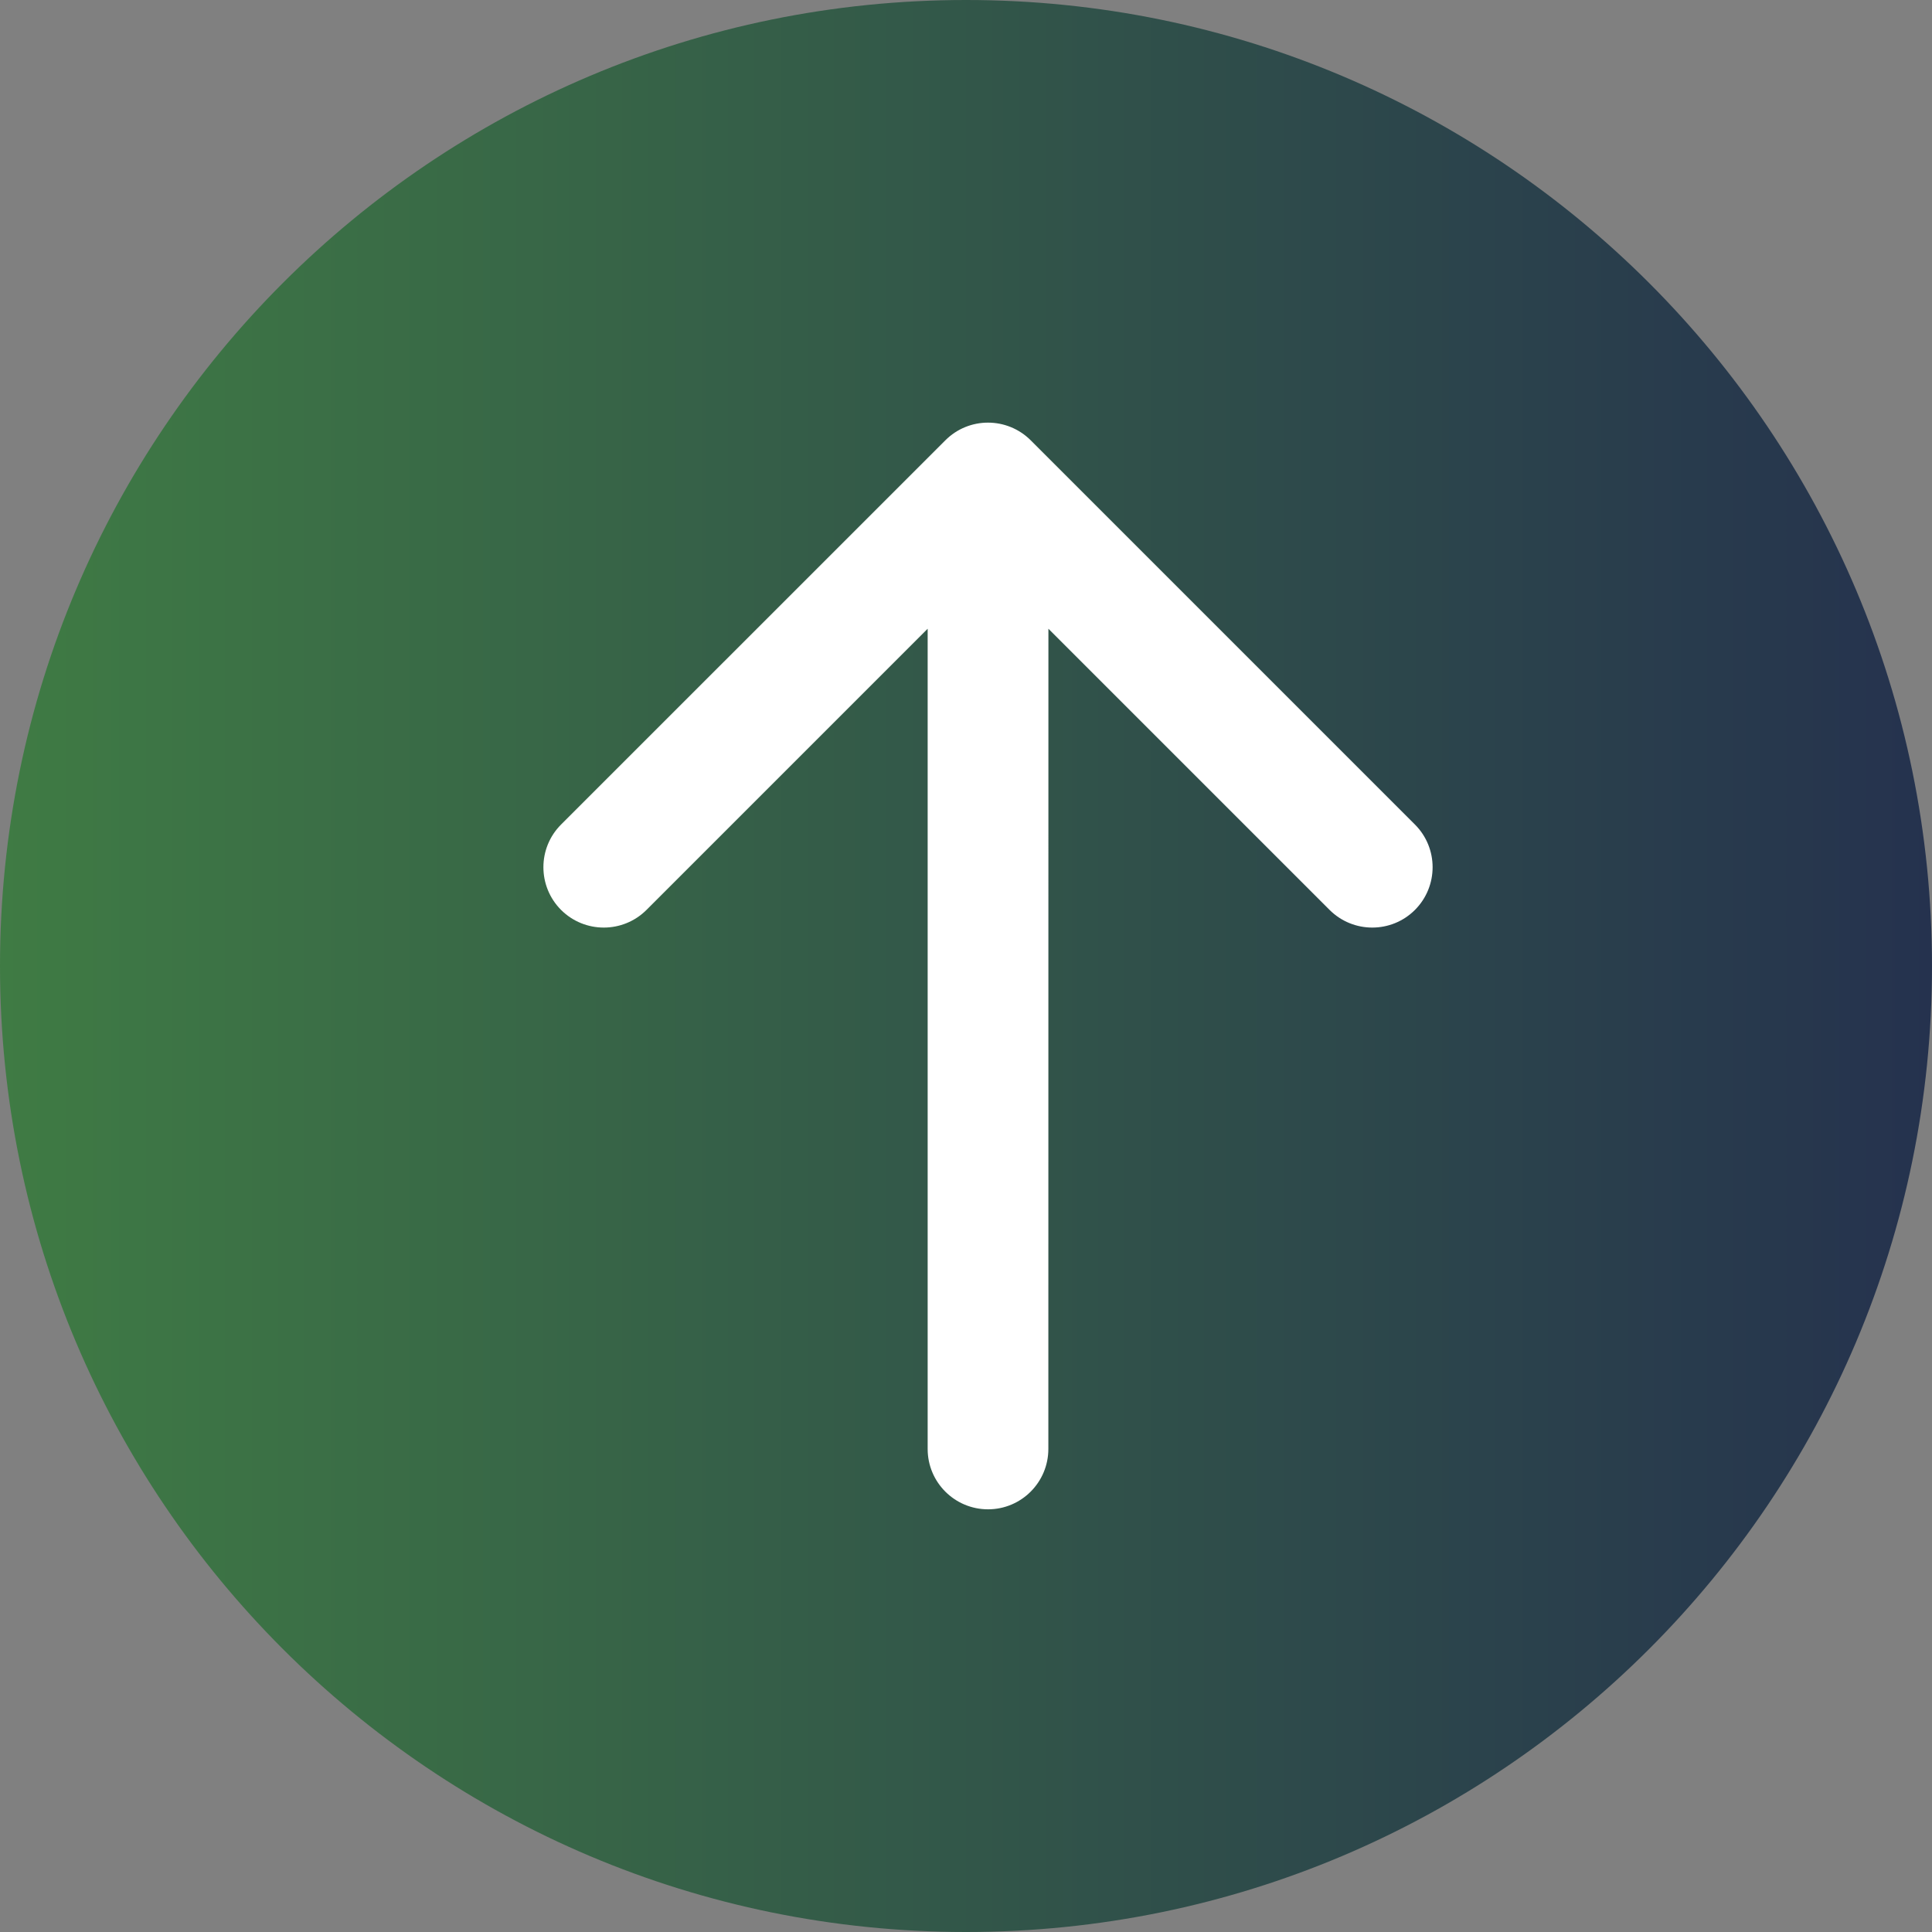
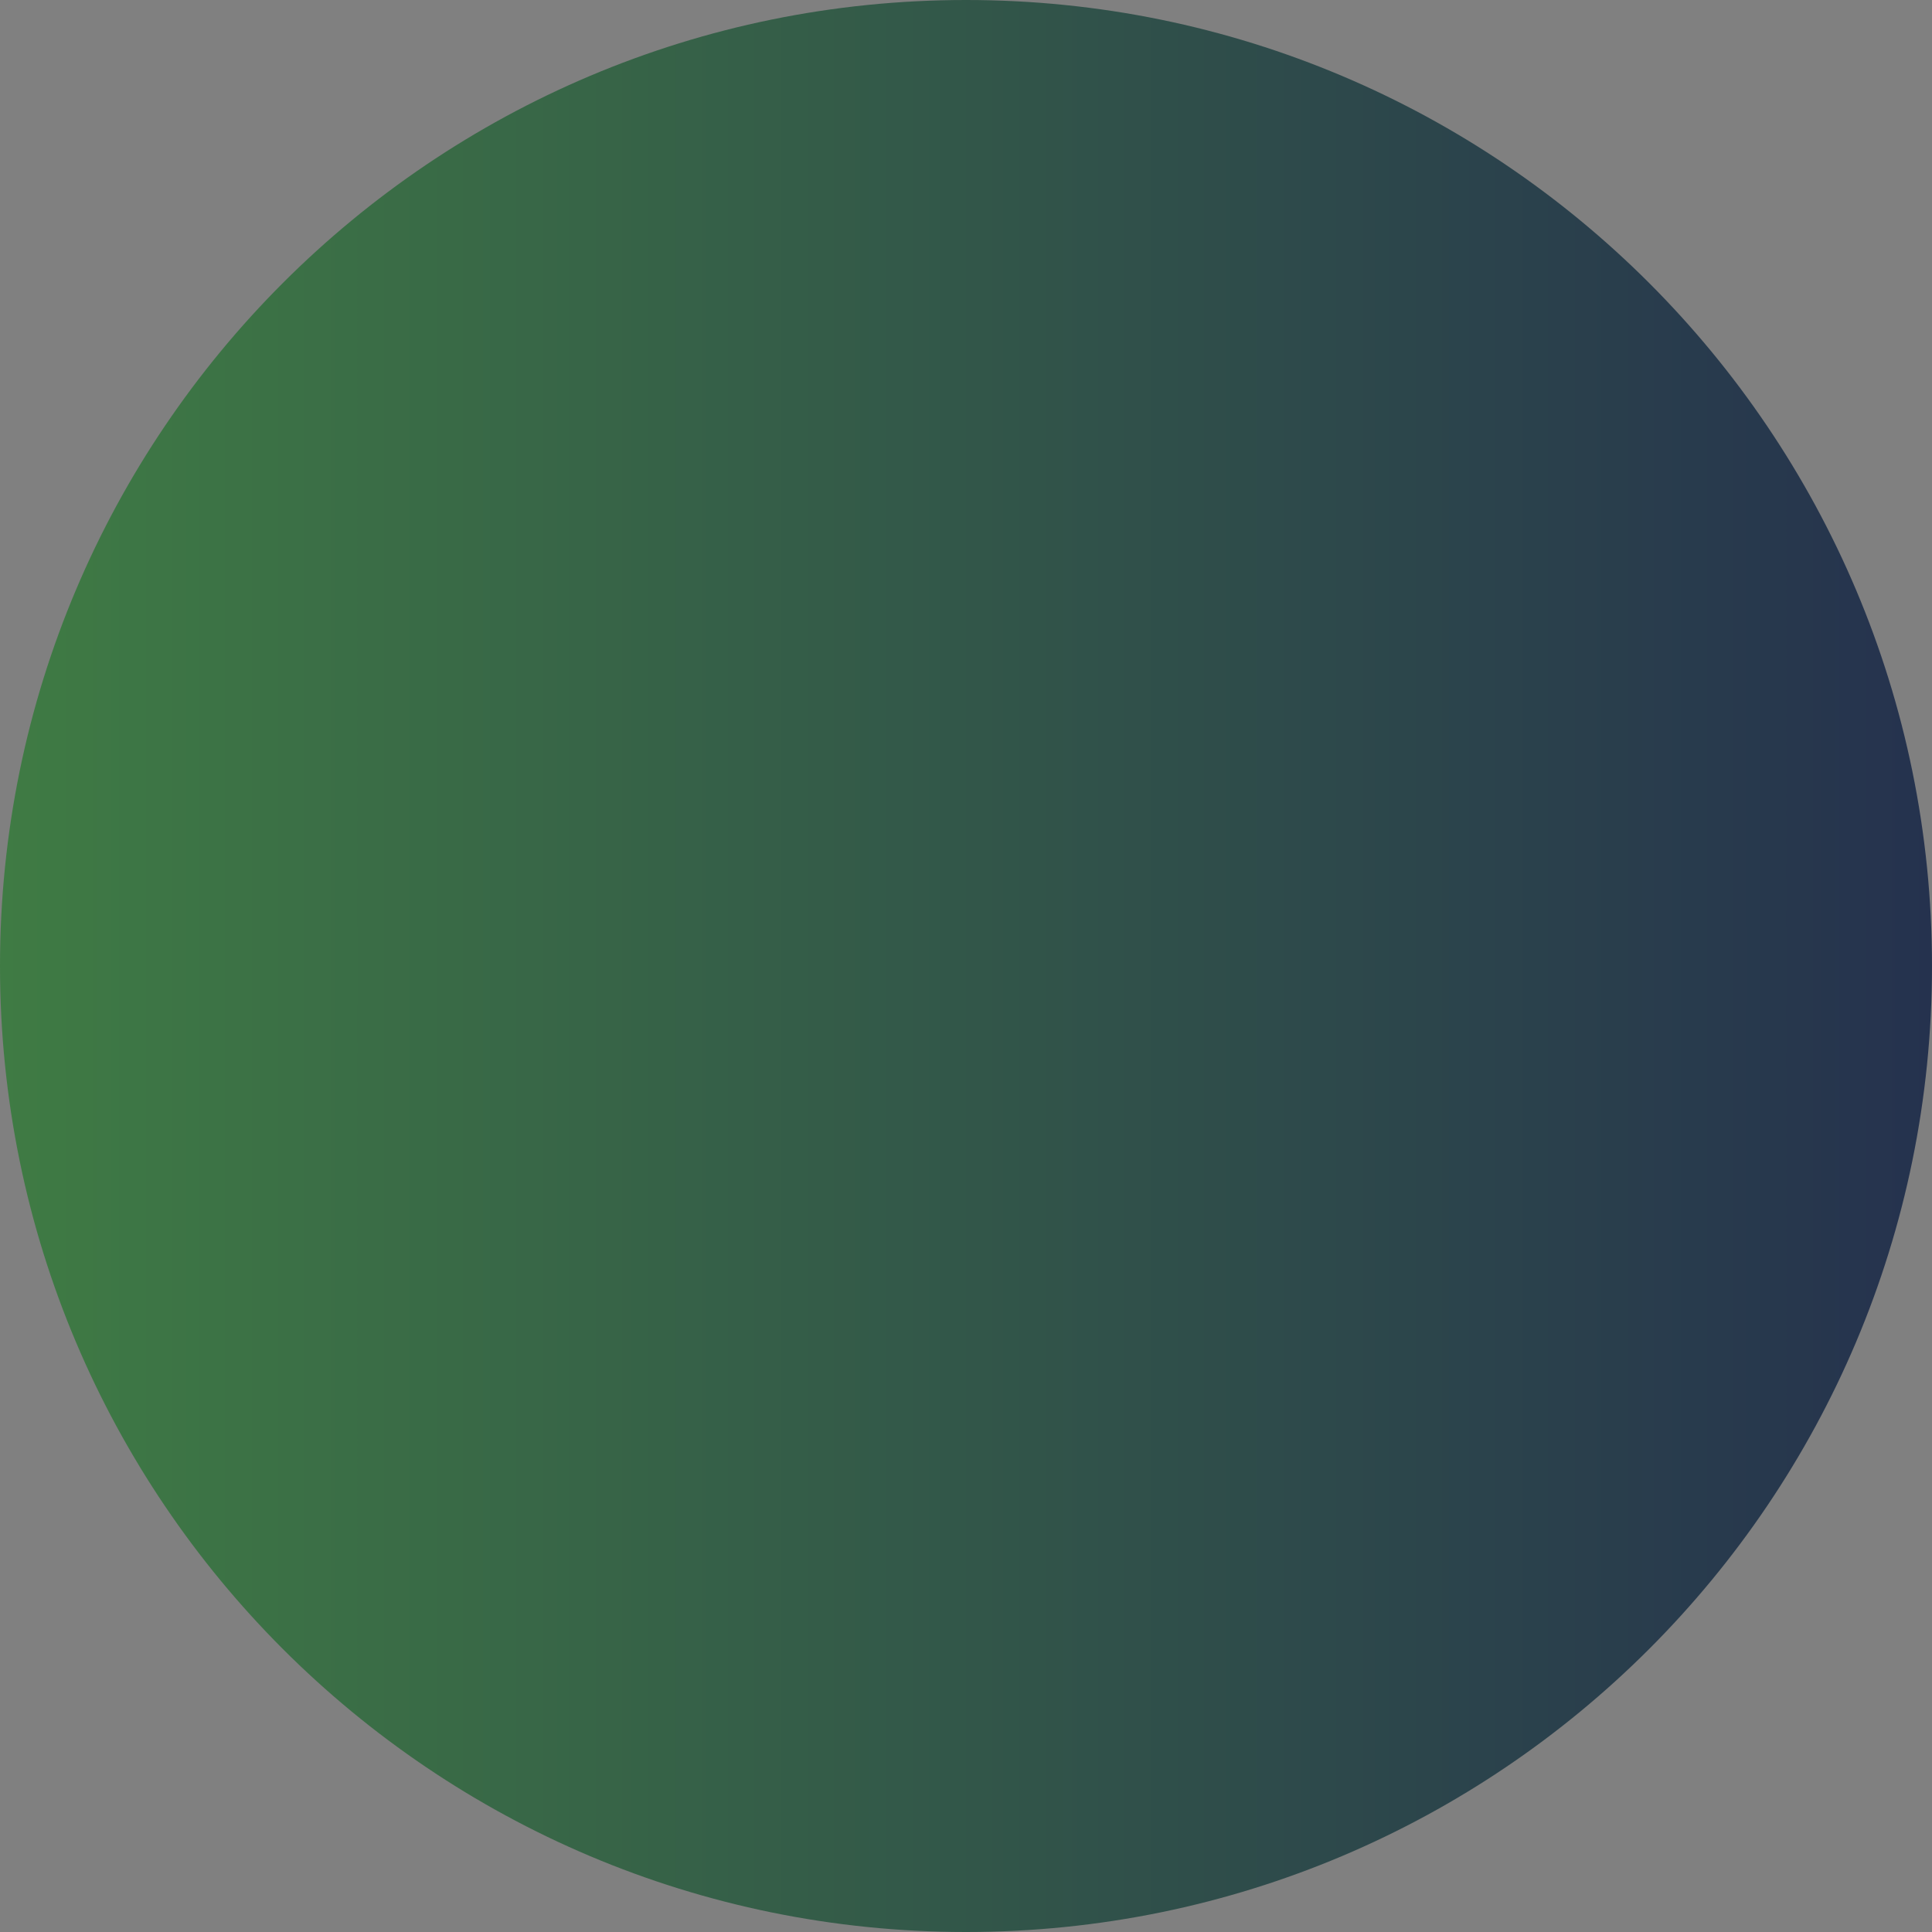
<svg xmlns="http://www.w3.org/2000/svg" width="32" height="32" viewBox="0 0 32 32" fill="none">
  <rect x="0" y="0" width="32" height="32" fill="#808080" stroke="none" />
  <path d="M16 0C24.837 0 32 7.163 32 16C32 24.837 24.837 32 16 32C7.163 32 0 24.837 0 16C0 7.163 7.163 0 16 0Z" fill="url(#paint0_linear_353_79)" />
-   <path d="M16.365 24.999C15.813 24.999 15.365 24.552 15.365 24L15.365 10.414L10.708 15.071C10.317 15.461 9.684 15.461 9.293 15.071C8.903 14.68 8.903 14.047 9.293 13.657L15.658 7.293C16.048 6.902 16.681 6.903 17.072 7.293L23.436 13.657C23.826 14.047 23.826 14.68 23.436 15.071C23.046 15.461 22.413 15.461 22.022 15.071L17.365 10.414L17.364 23.999C17.364 24.551 16.917 24.999 16.365 24.999Z" fill="white" />
  <defs>
    <linearGradient id="paint0_linear_353_79" x1="0" y1="16" x2="32" y2="16" gradientUnits="userSpaceOnUse">
      <stop stop-color="#3F7B44" />
      <stop offset="1" stop-color="#25324E" />
    </linearGradient>
  </defs>
</svg>